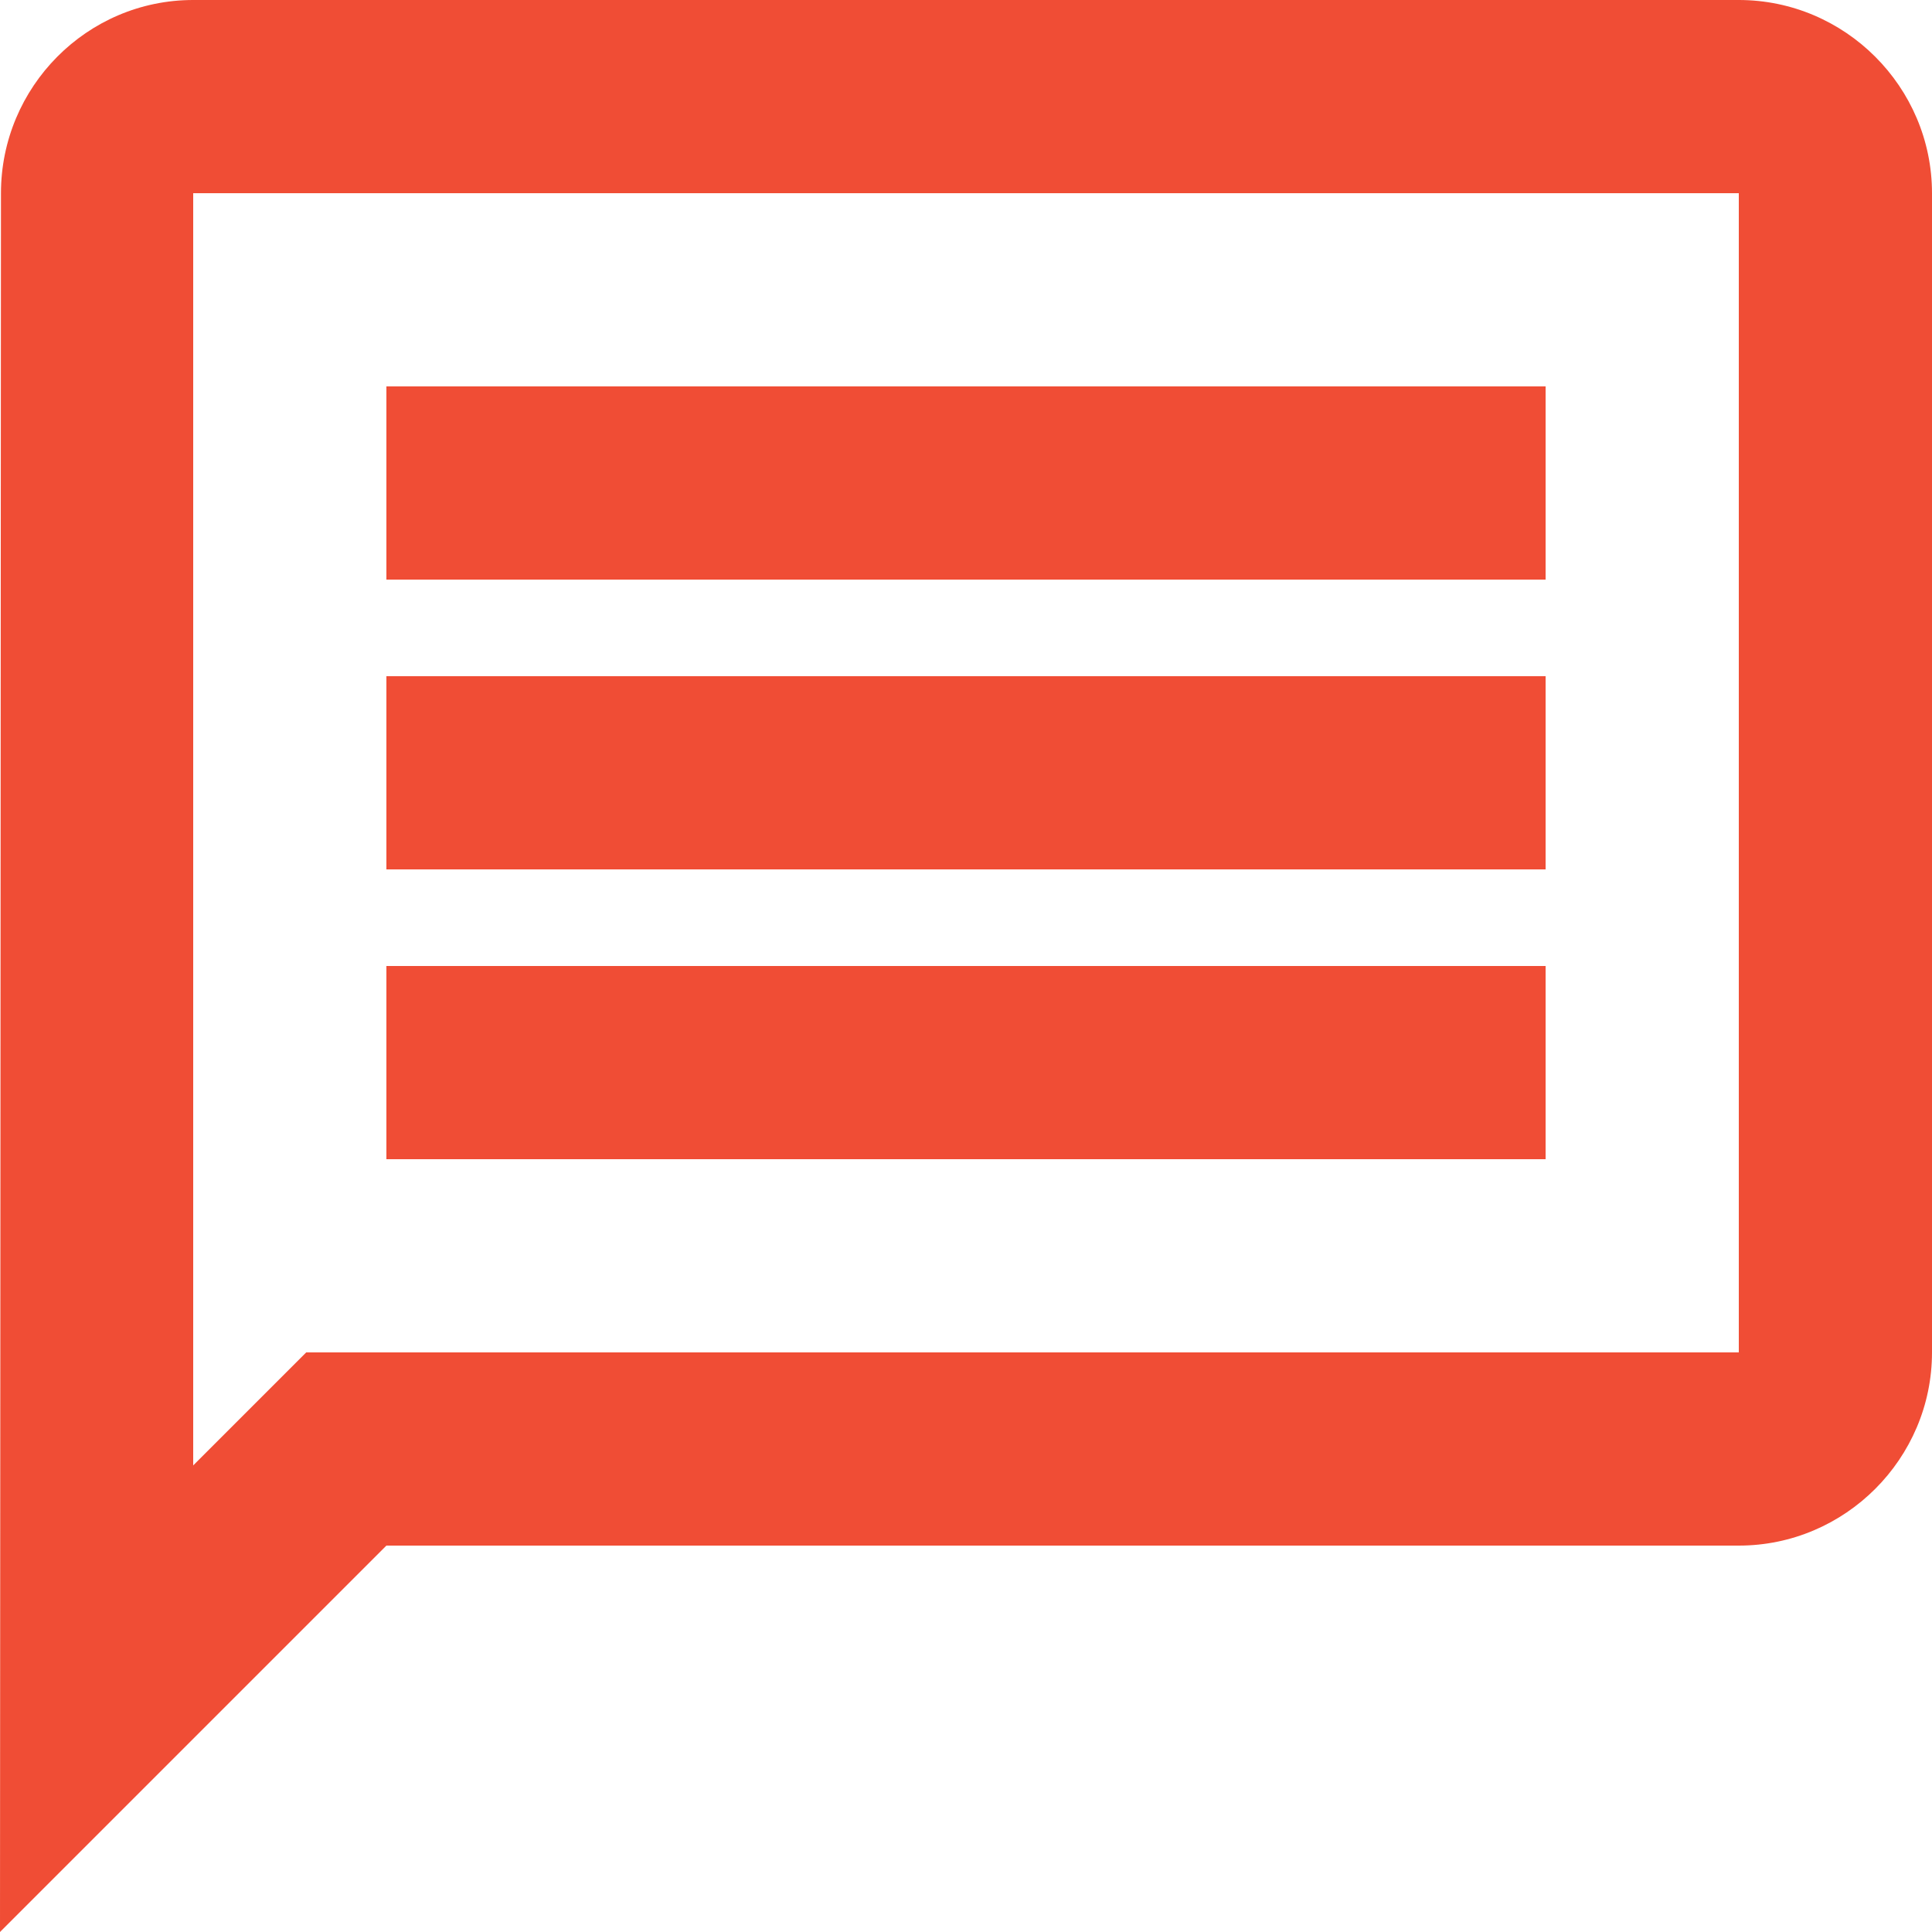
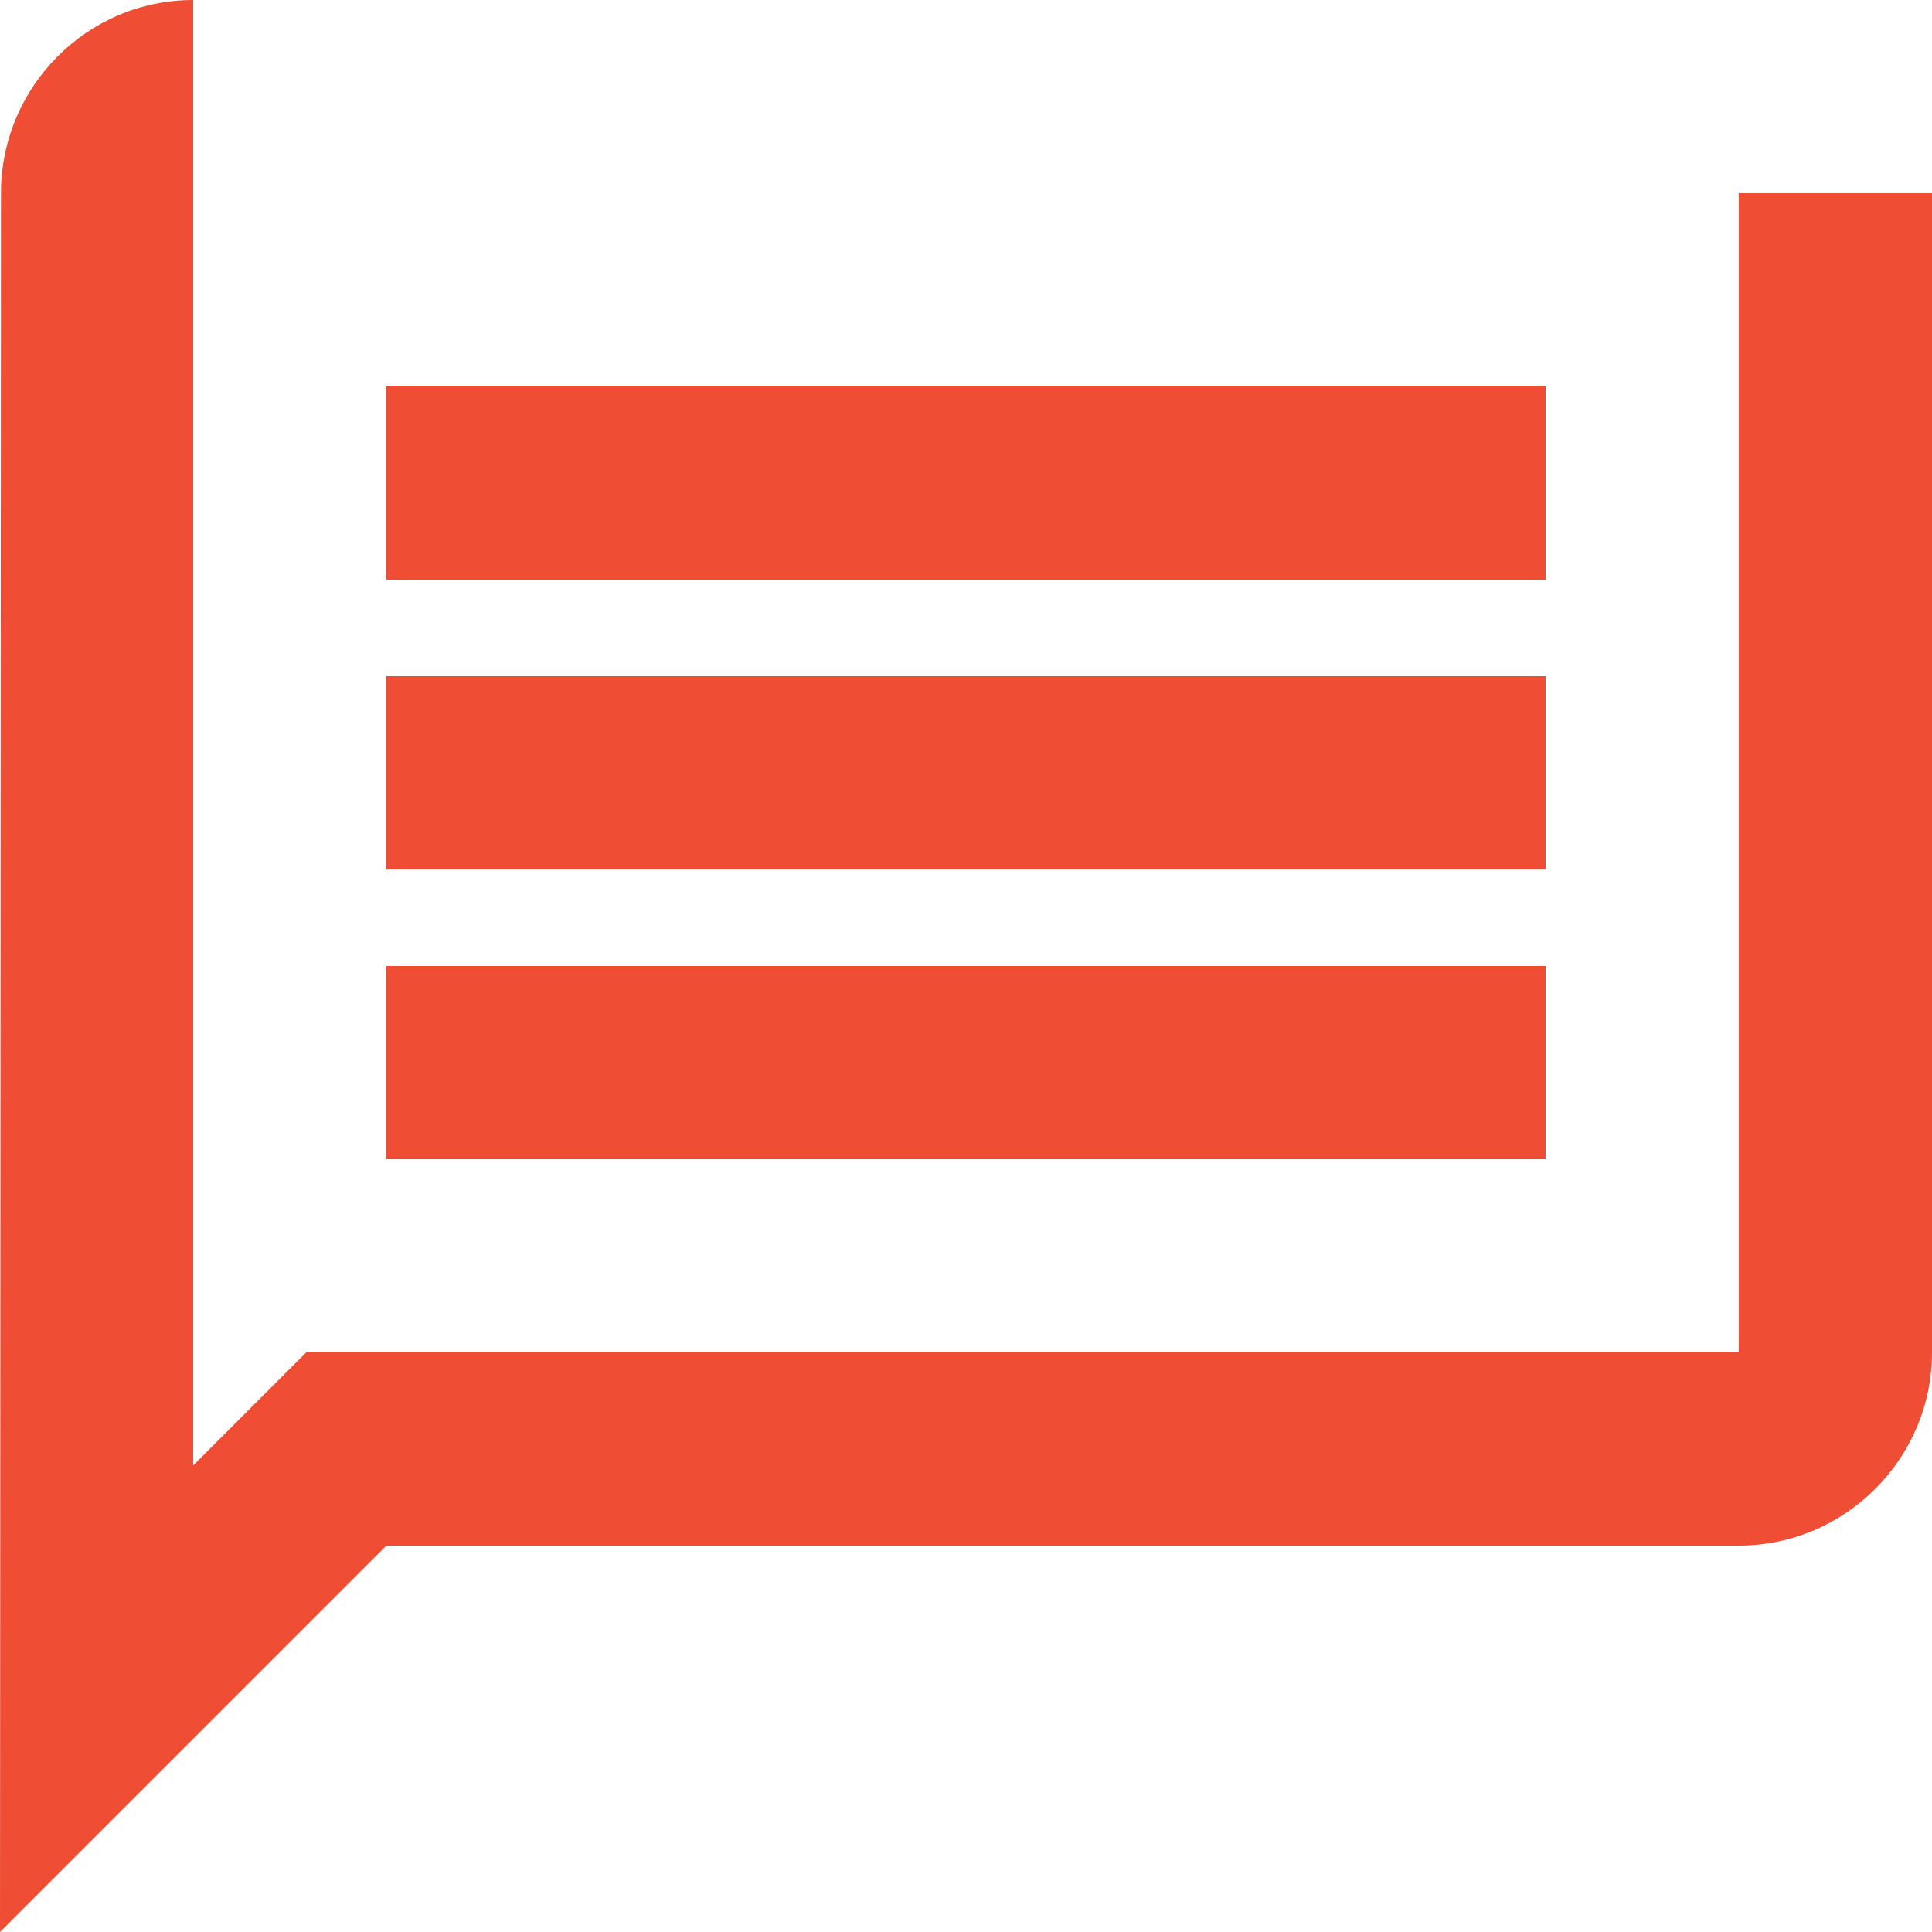
<svg xmlns="http://www.w3.org/2000/svg" width="48" height="48" viewBox="0 0 48 48" fill="none">
-   <path d="M4.8 4.8H43.2V33.6H7.608L4.8 36.408V4.8ZM4.8 0C2.16 0 0.024 2.16 0.024 4.8L0 48L9.6 38.4H43.2C45.84 38.4 48 36.24 48 33.6V4.8C48 2.16 45.84 0 43.2 0H4.8ZM9.6 24H38.4V28.8H9.6V24ZM9.6 16.8H38.4V21.6H9.6V16.8ZM9.6 9.6H38.4V14.4H9.6V9.6Z" fill="#F04D35" />
+   <path d="M4.8 4.8H43.2V33.6H7.608L4.8 36.408V4.8ZM4.8 0C2.16 0 0.024 2.16 0.024 4.8L0 48L9.6 38.4H43.2C45.84 38.4 48 36.24 48 33.6V4.8H4.8ZM9.6 24H38.4V28.8H9.6V24ZM9.6 16.8H38.4V21.6H9.6V16.8ZM9.6 9.6H38.4V14.4H9.6V9.6Z" fill="#F04D35" />
</svg>